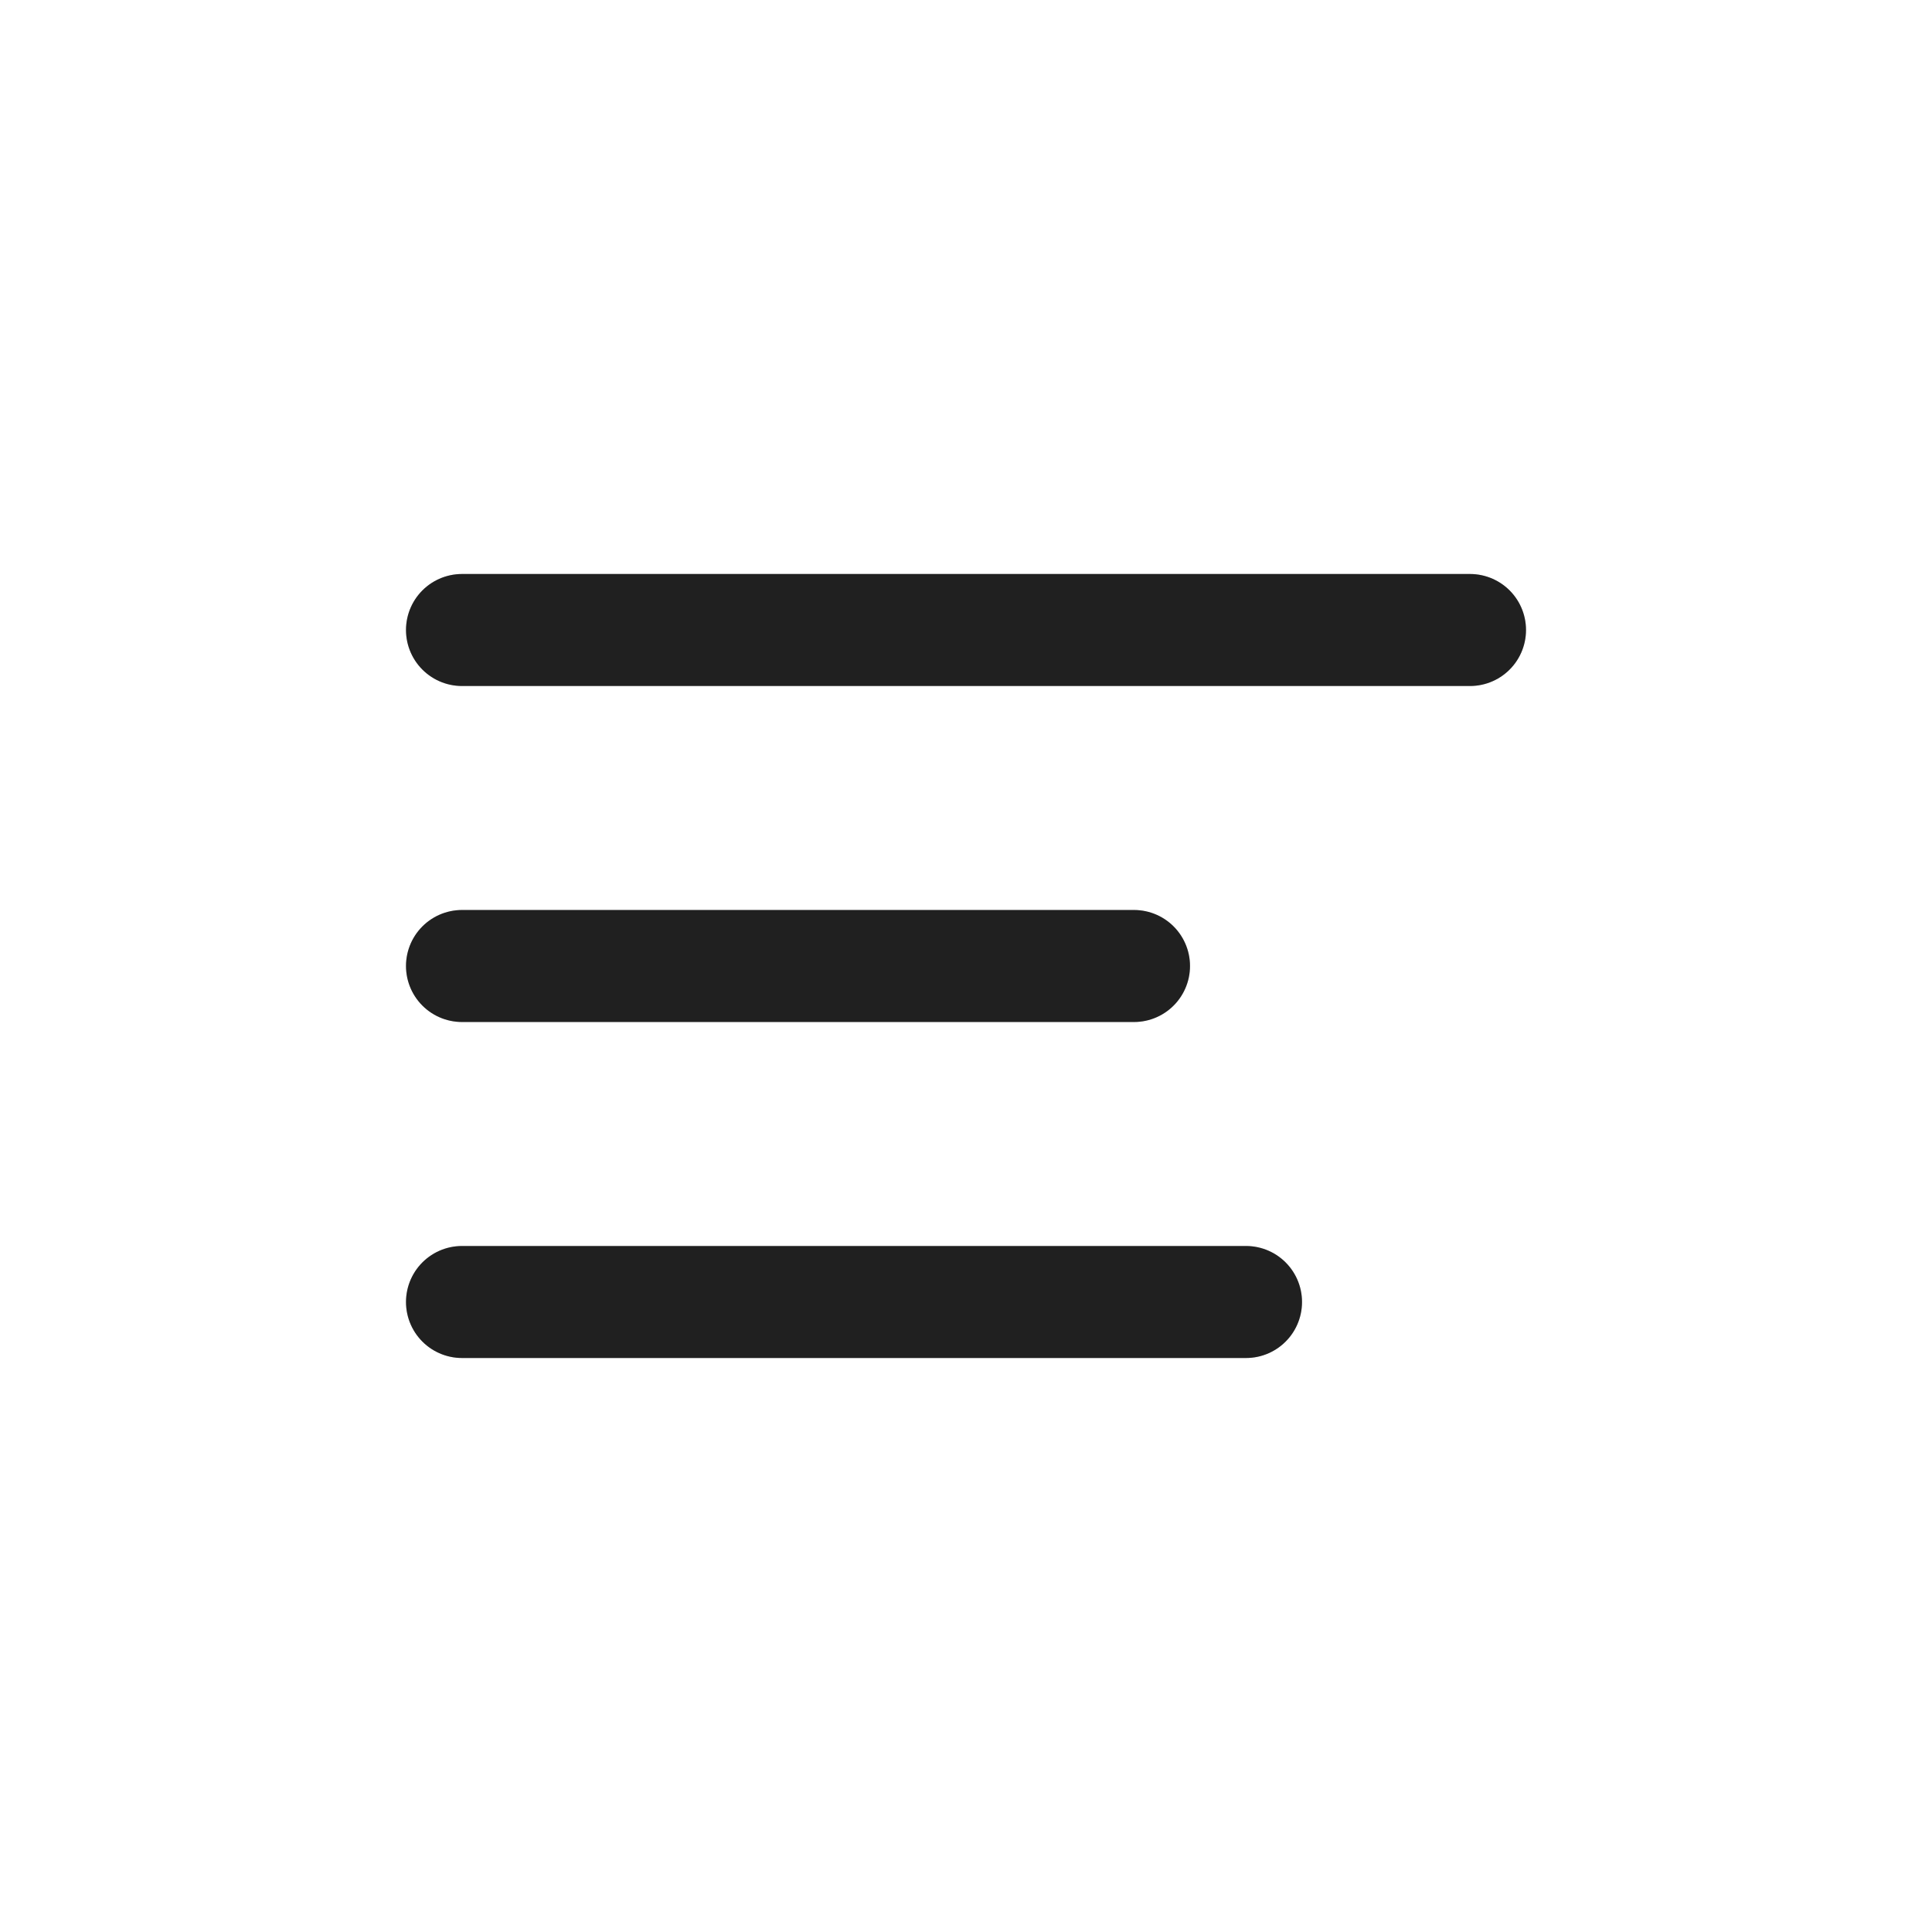
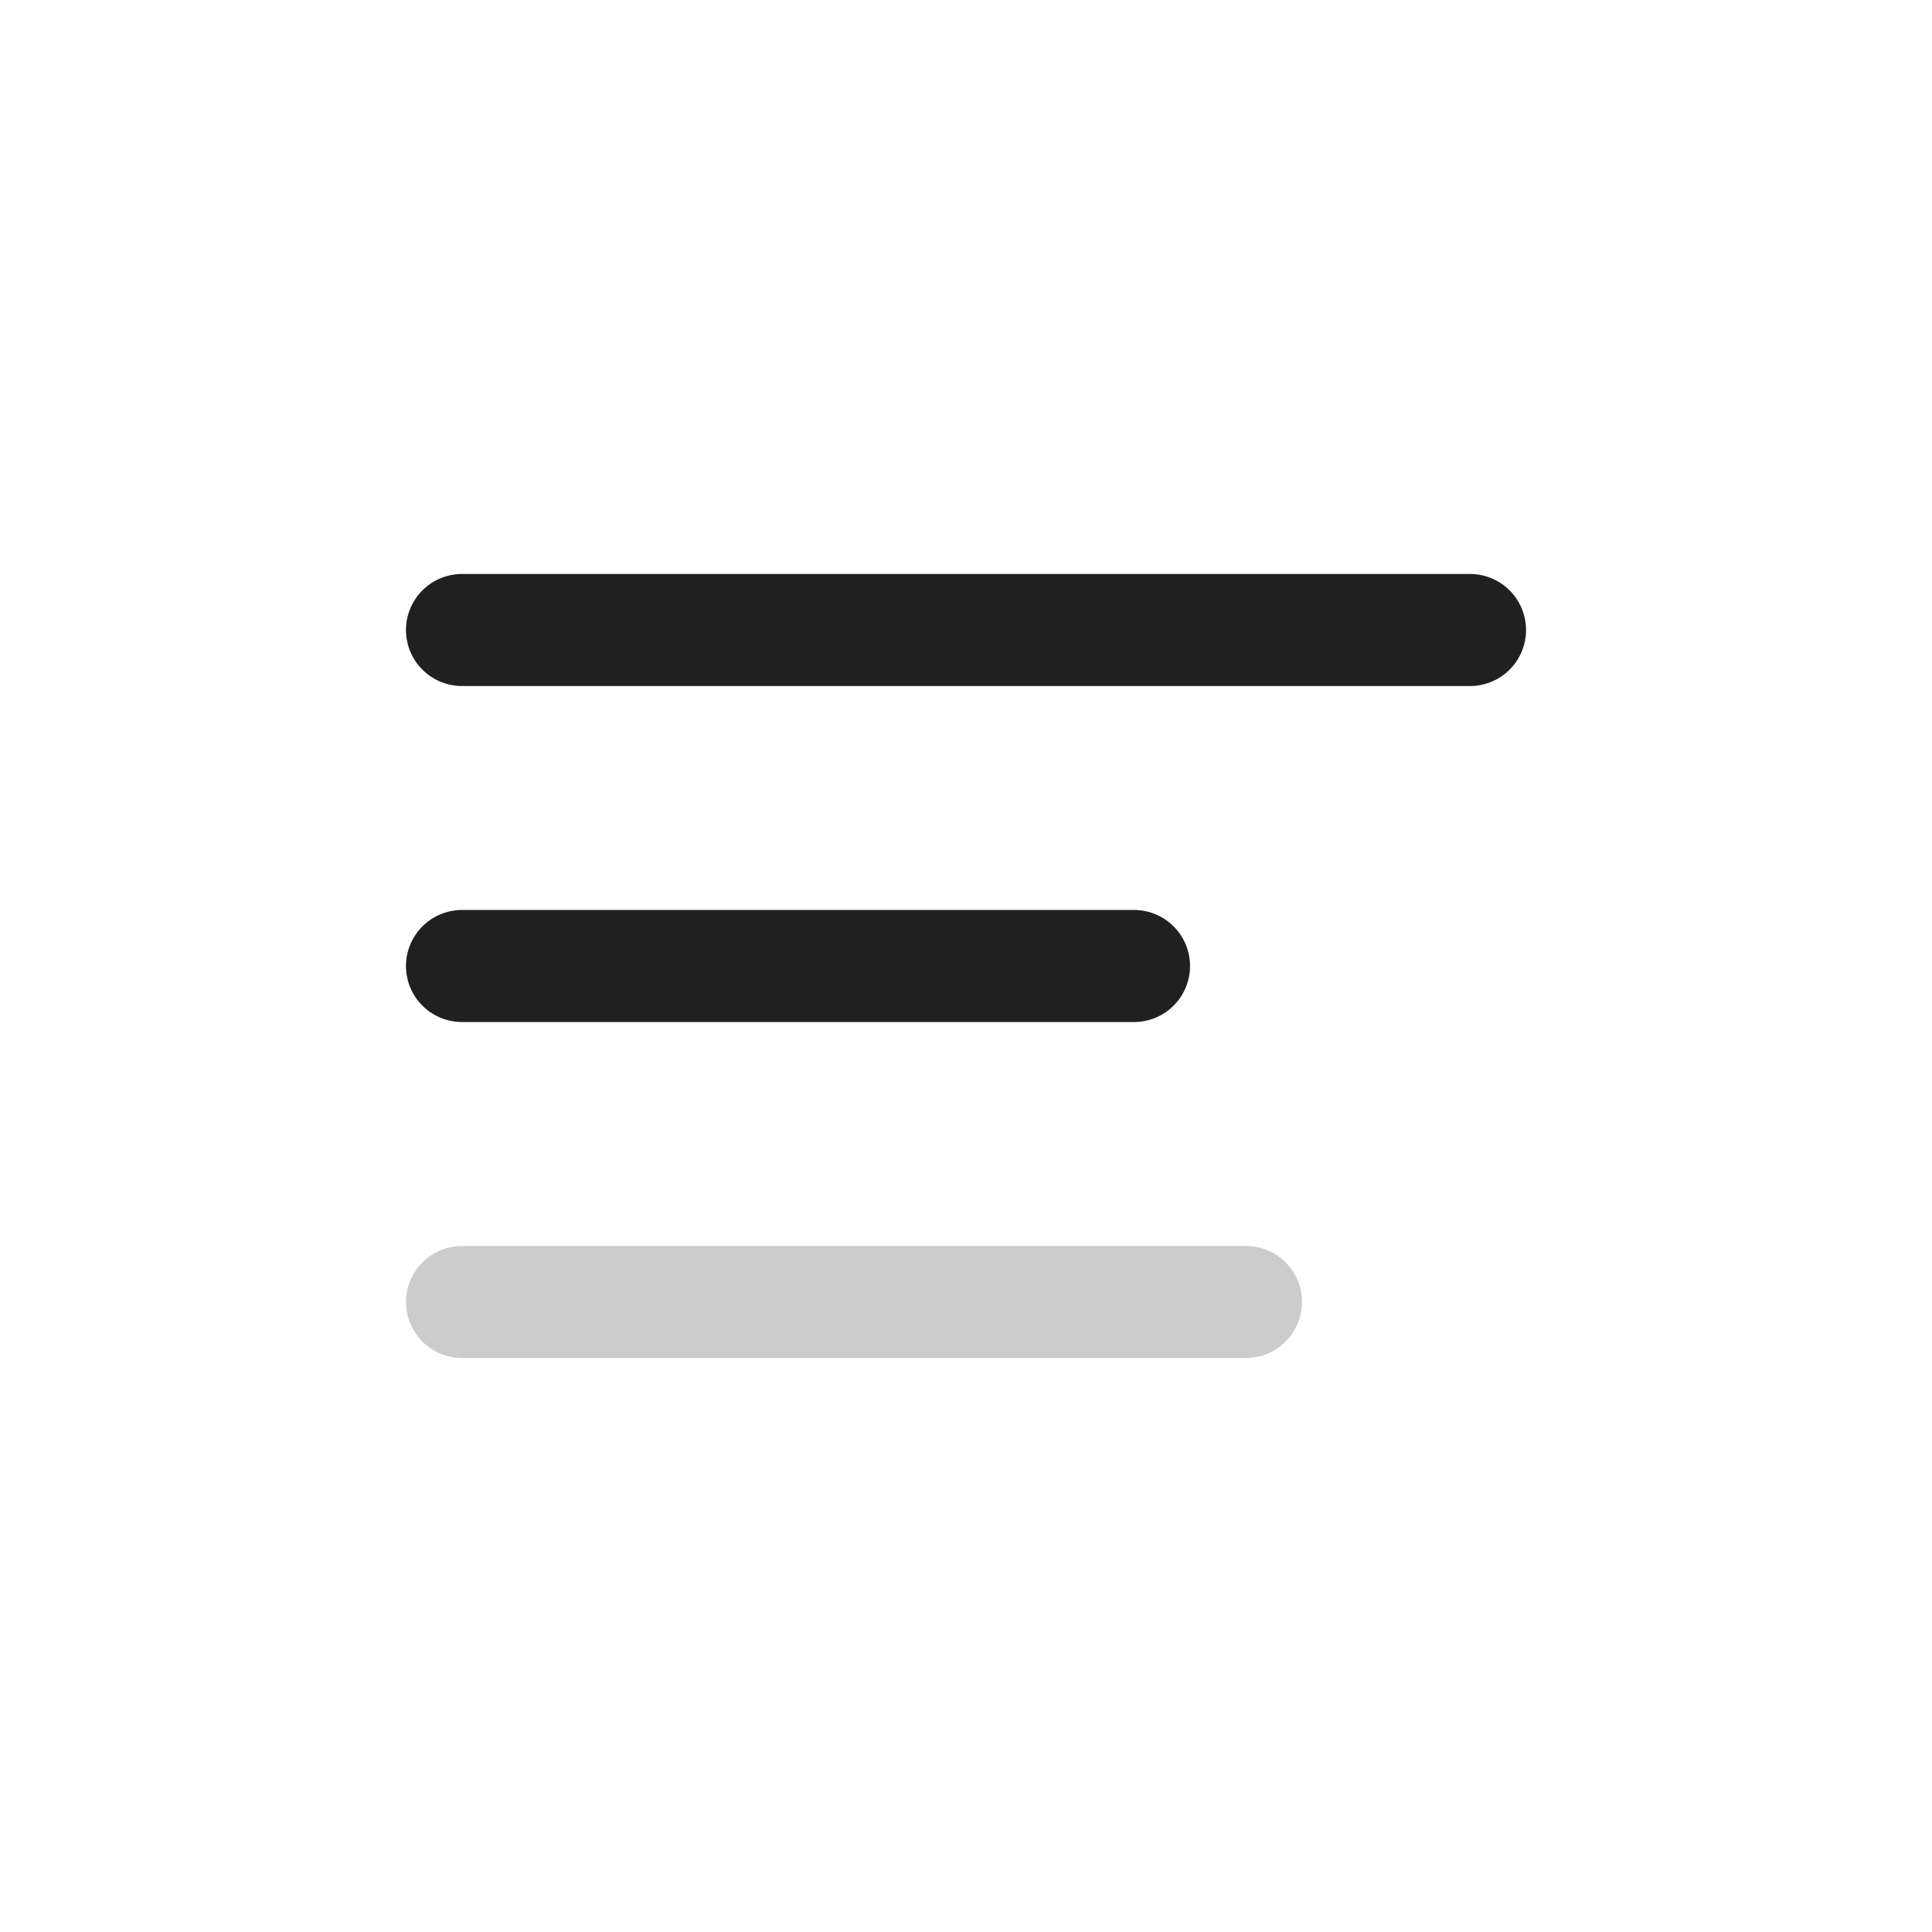
<svg xmlns="http://www.w3.org/2000/svg" width="46" height="46" viewBox="0 0 46 46" fill="none">
  <g filter="url(#filter0_d_488_11544)">
    <rect x="3" y="1" width="40" height="40" rx="4" fill="white" shape-rendering="crispEdges" />
    <path d="M35 13H11" stroke="#282828" stroke-width="2.667" stroke-linecap="round" stroke-linejoin="round" />
    <path d="M35 13H11" stroke="black" stroke-opacity="0.2" stroke-width="2.667" stroke-linecap="round" stroke-linejoin="round" />
    <path d="M27 21H11" stroke="#282828" stroke-width="2.667" stroke-linecap="round" stroke-linejoin="round" />
    <path d="M27 21H11" stroke="black" stroke-opacity="0.2" stroke-width="2.667" stroke-linecap="round" stroke-linejoin="round" />
-     <path d="M29.667 29H11" stroke="#282828" stroke-width="2.667" stroke-linecap="round" stroke-linejoin="round" />
    <path d="M29.667 29H11" stroke="black" stroke-opacity="0.2" stroke-width="2.667" stroke-linecap="round" stroke-linejoin="round" />
  </g>
  <defs>
    <filter id="filter0_d_488_11544" x="0" y="0" width="46" height="46" filterUnits="userSpaceOnUse" color-interpolation-filters="sRGB">
      <feFlood flood-opacity="0" result="BackgroundImageFix" />
      <feColorMatrix in="SourceAlpha" type="matrix" values="0 0 0 0 0 0 0 0 0 0 0 0 0 0 0 0 0 0 127 0" result="hardAlpha" />
      <feOffset dy="2" />
      <feGaussianBlur stdDeviation="1.5" />
      <feComposite in2="hardAlpha" operator="out" />
      <feColorMatrix type="matrix" values="0 0 0 0 0 0 0 0 0 0 0 0 0 0 0 0 0 0 0.03 0" />
      <feBlend mode="normal" in2="BackgroundImageFix" result="effect1_dropShadow_488_11544" />
      <feBlend mode="normal" in="SourceGraphic" in2="effect1_dropShadow_488_11544" result="shape" />
    </filter>
  </defs>
</svg>